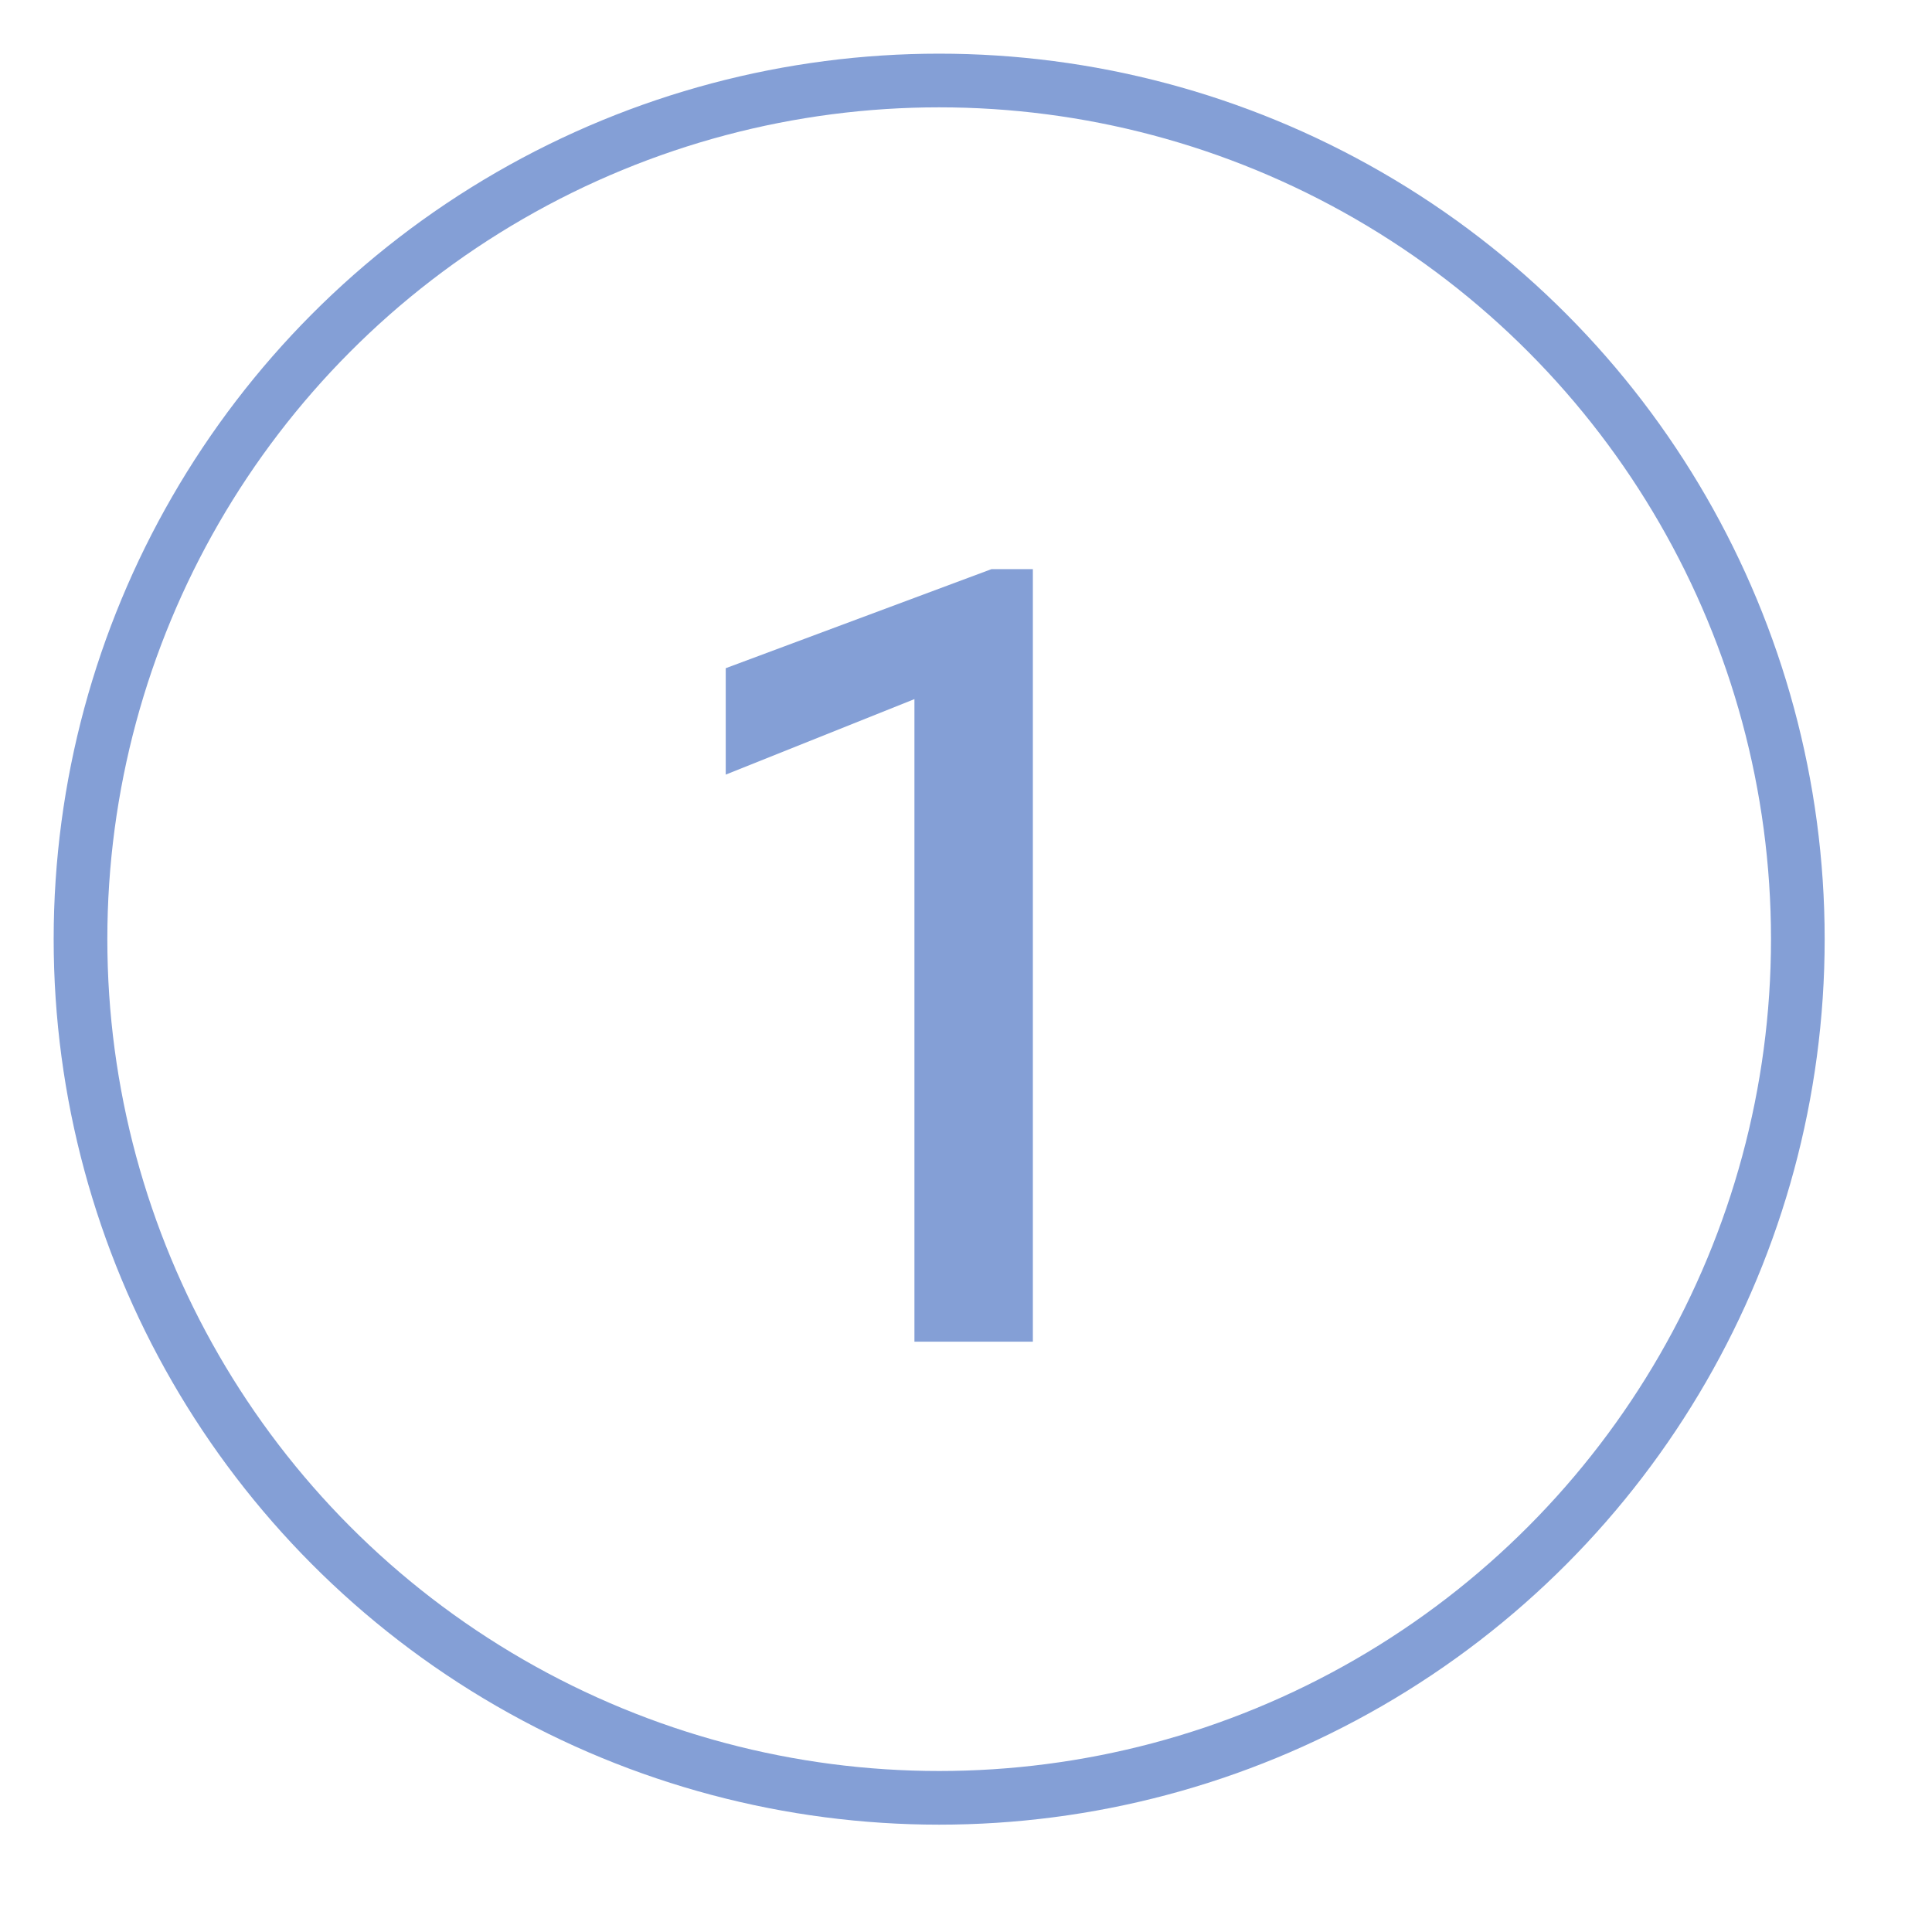
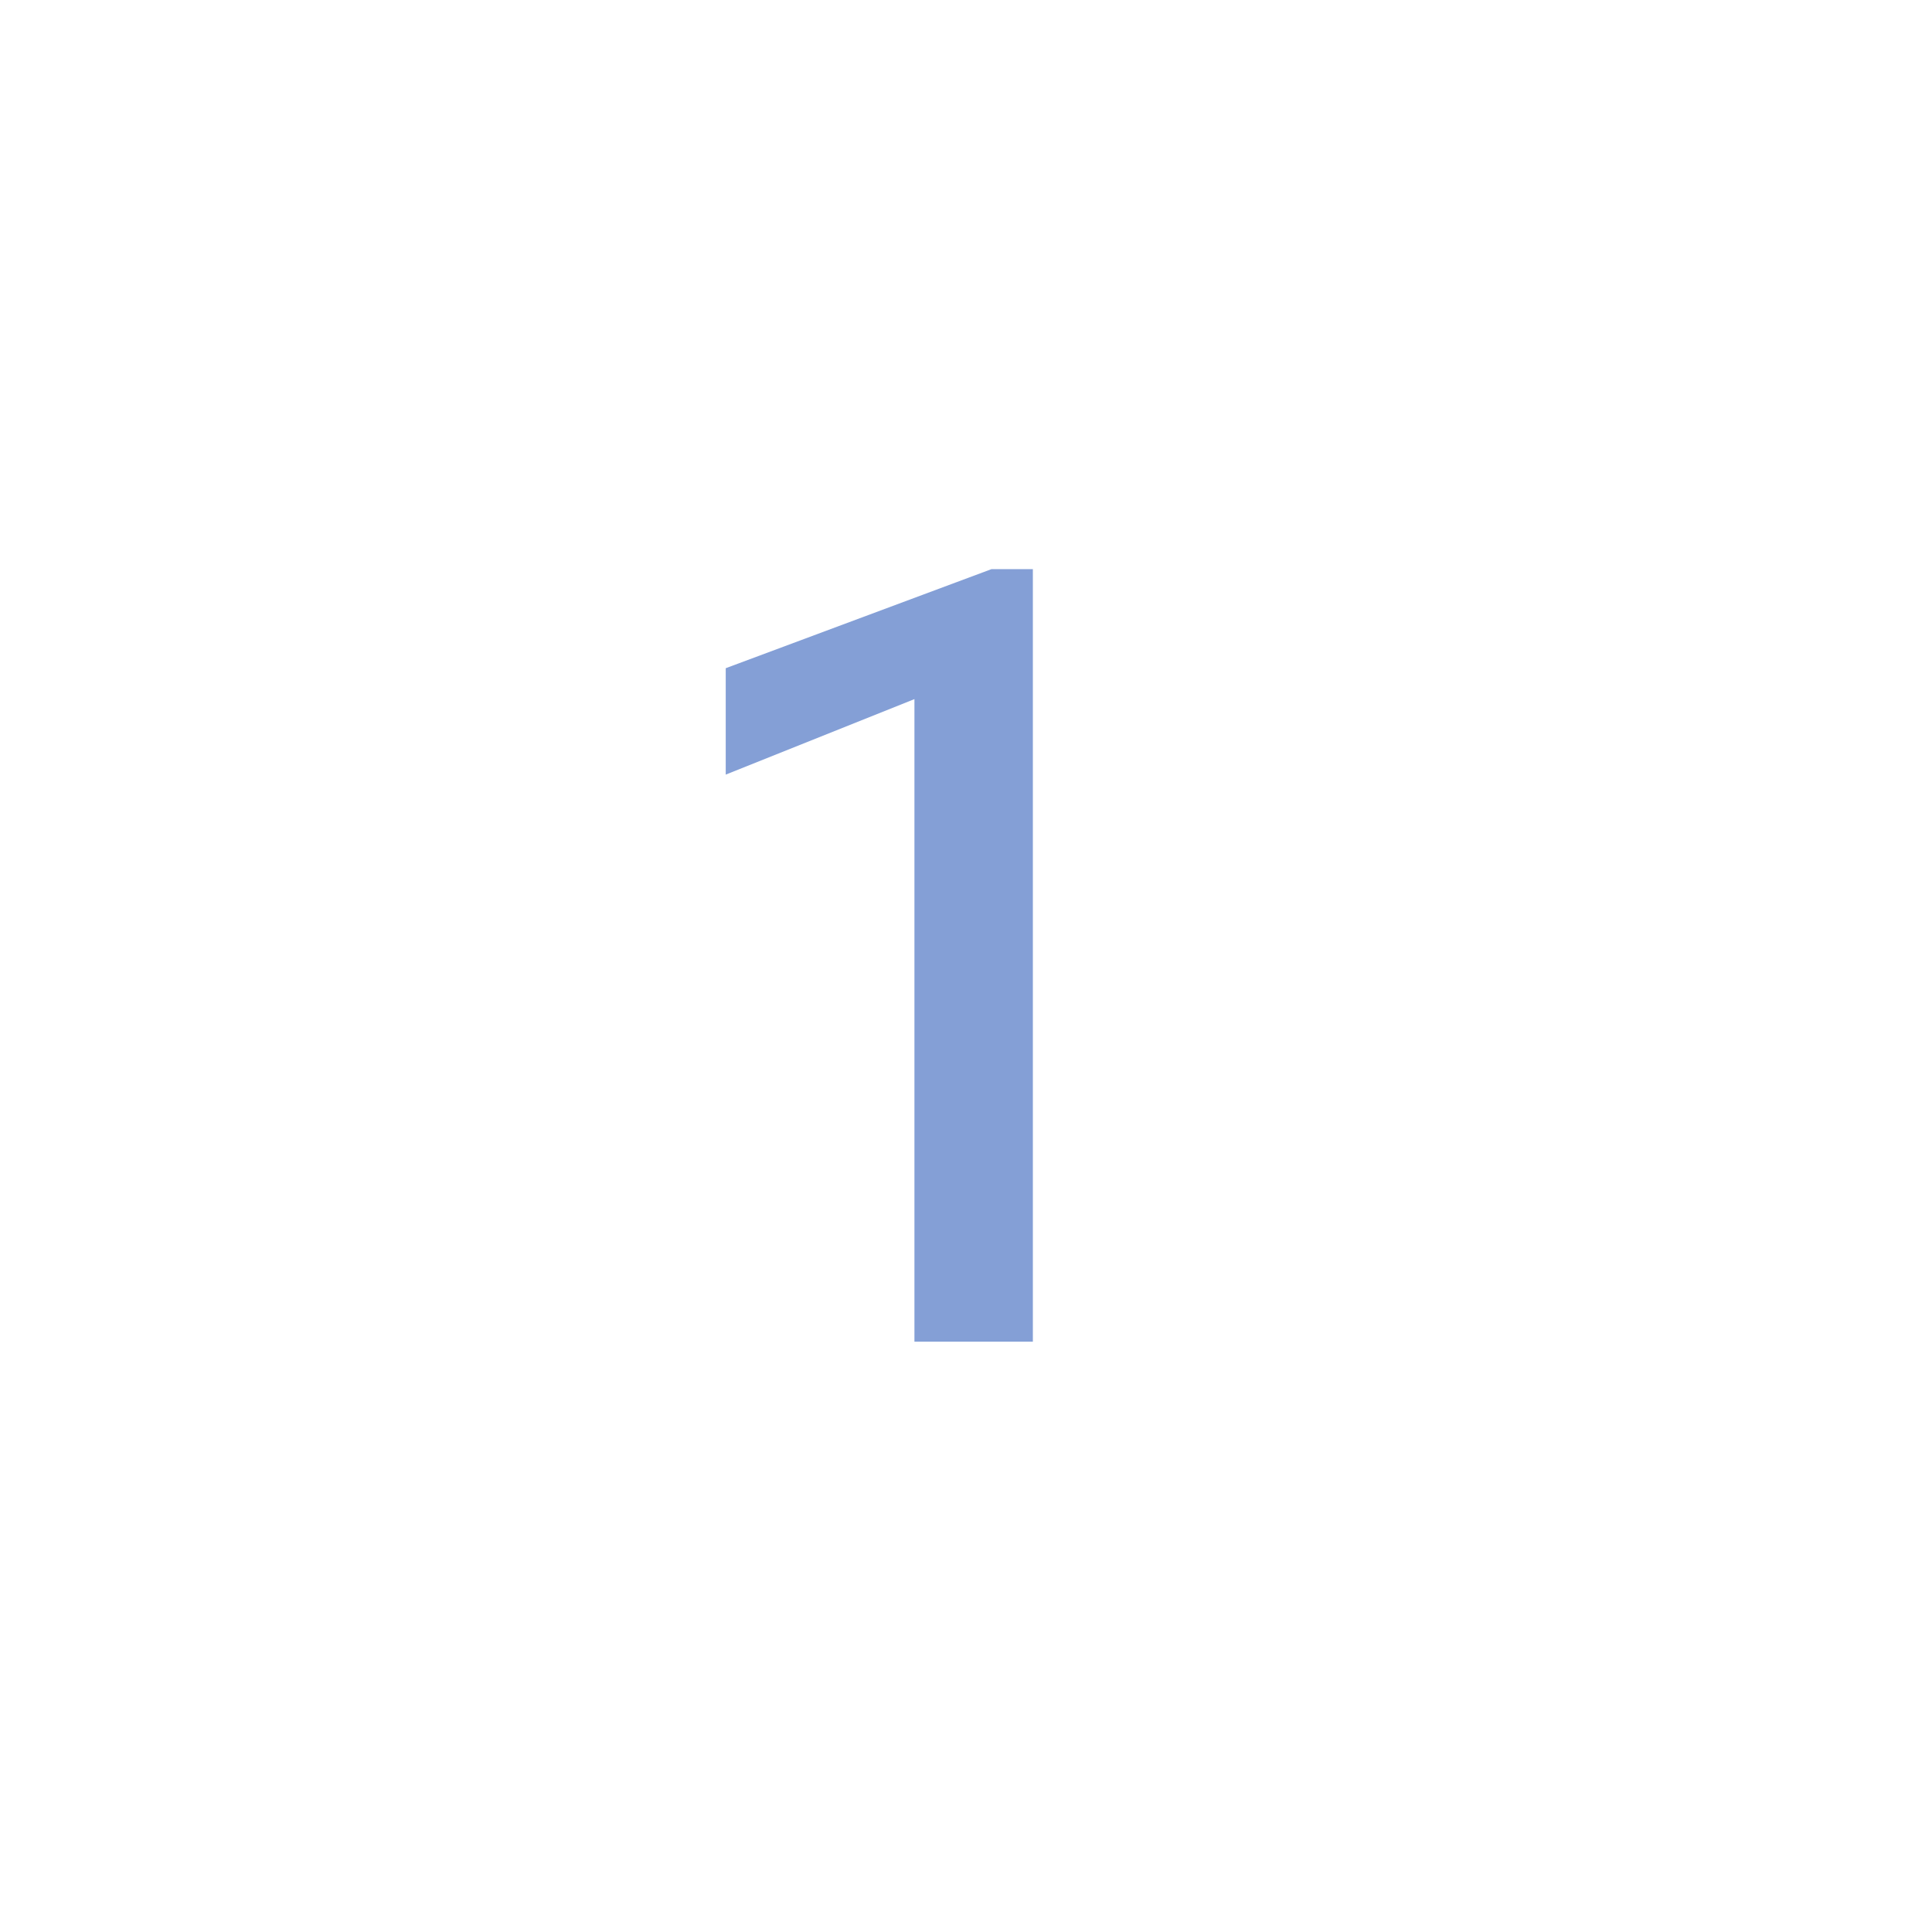
<svg xmlns="http://www.w3.org/2000/svg" width="36" height="36" viewBox="0 0 36 36" fill="none">
-   <circle cx="17.5" cy="17.5" r="16" stroke="#335FBA" stroke-opacity="0.6" />
  <path d="M17.039 25V13.027L13.523 14.434V12.451L18.475 10.605H19.246V25H17.039Z" fill="#335FBA" fill-opacity="0.6" />
</svg>